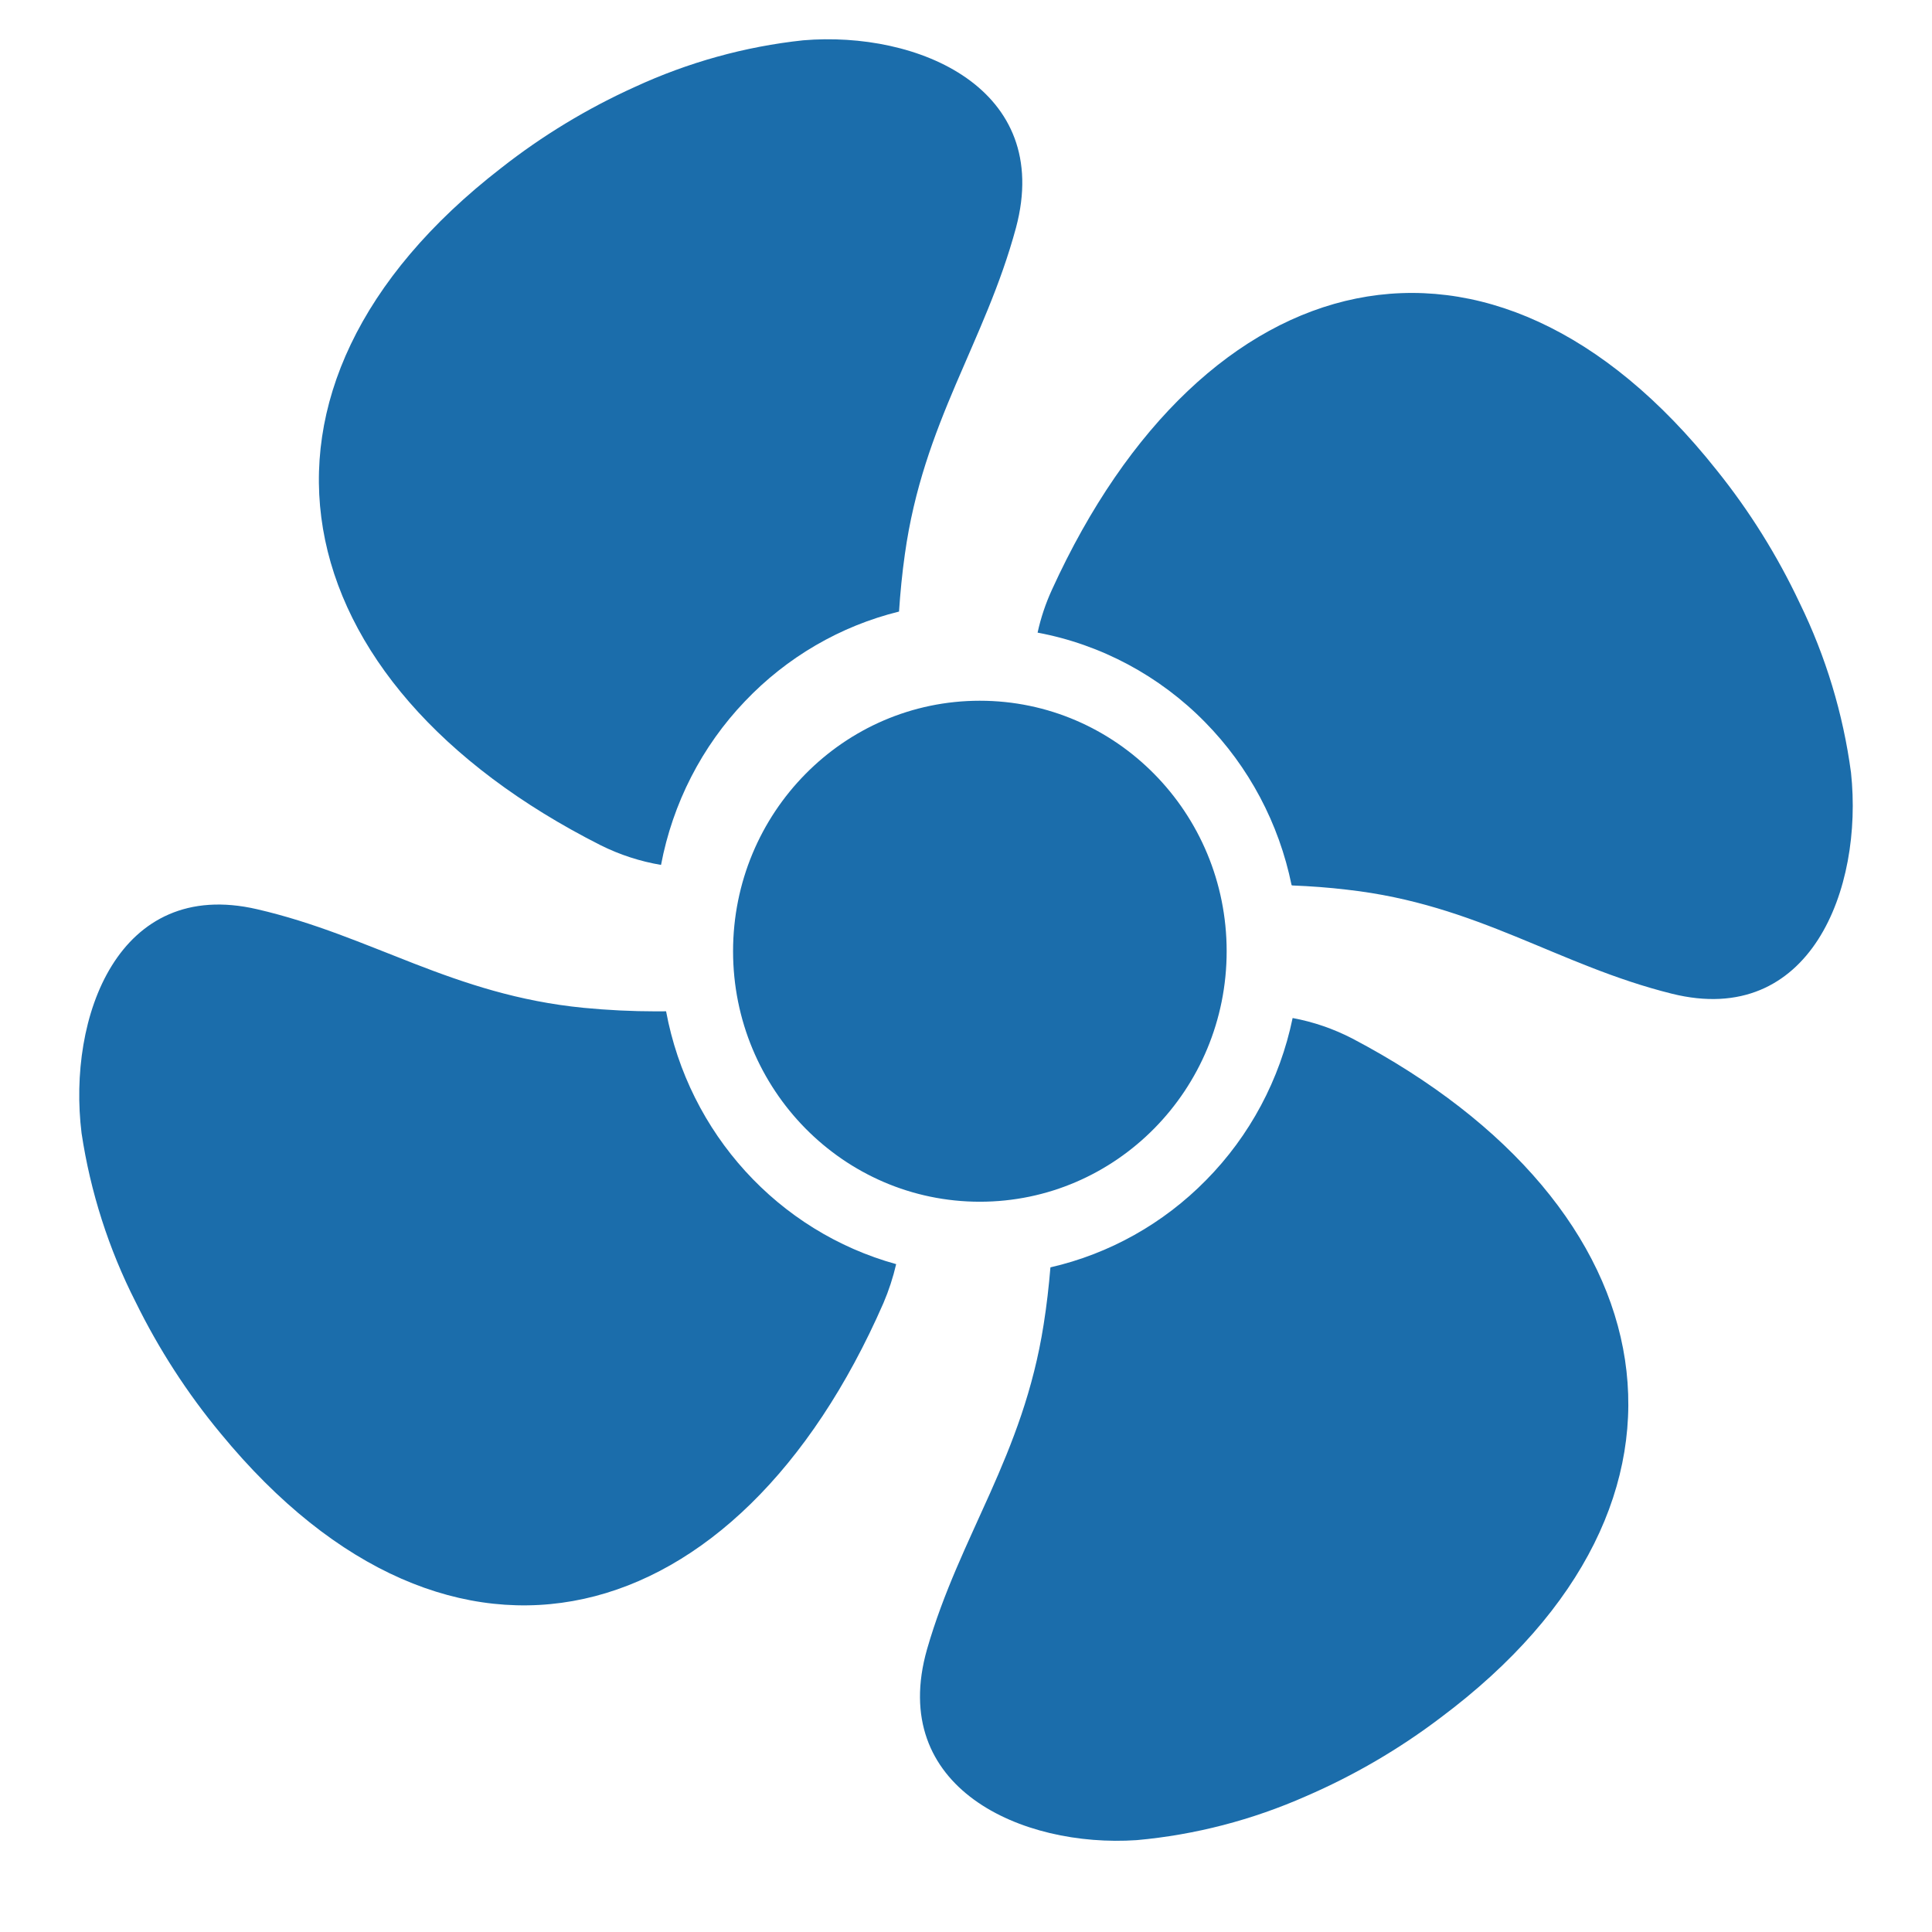
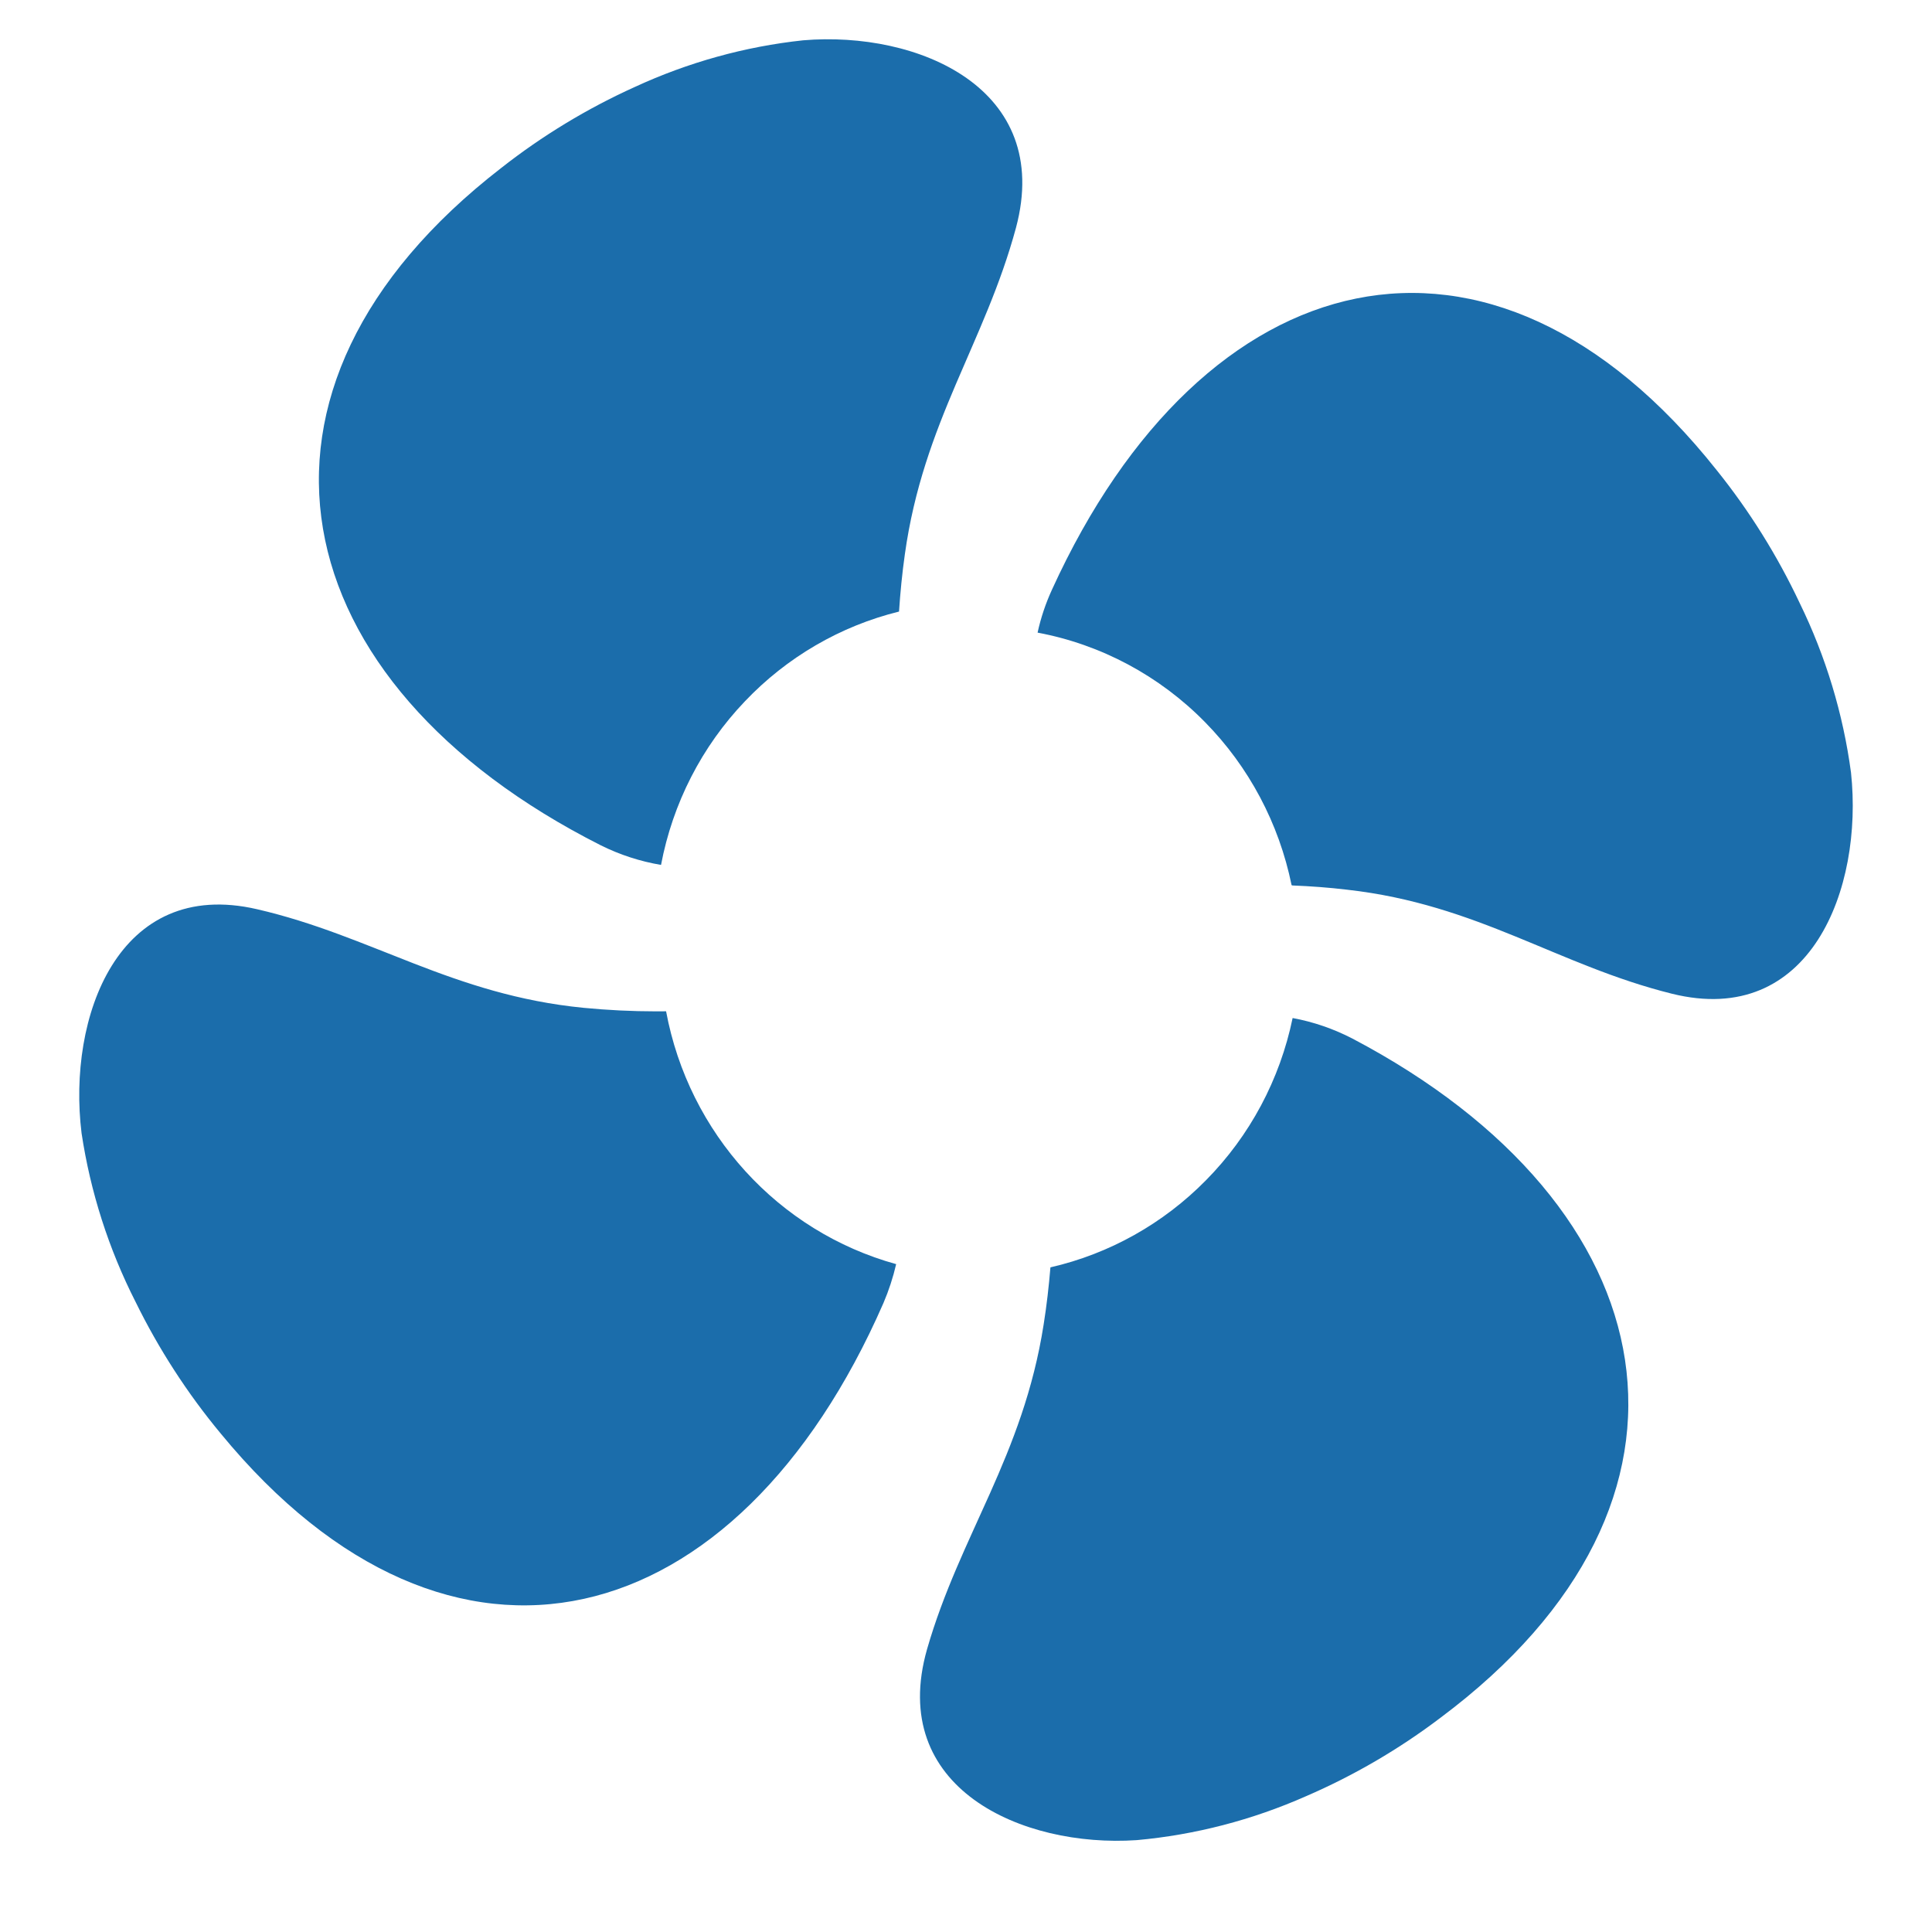
<svg xmlns="http://www.w3.org/2000/svg" xml:space="preserve" width="43.349mm" height="43.349mm" style="clip-rule:evenodd;fill-rule:evenodd;image-rendering:optimizeQuality;shape-rendering:geometricPrecision;text-rendering:geometricPrecision" viewBox="0 0 4334.92 4334.92" data-name="Layer 1" id="svg1">
  <defs id="defs1">
    <style type="text/css" id="style1">       .fil0 {fill:#1B6DAB}     </style>
  </defs>
  <g id="Katman_x0020_1">
-     <path class="fil0" d="m 2356.9,2843.64 c -3.56,42.73 -8.42,85.46 -15.22,128.18 -46.31,295.82 -187.5,471.34 -261.65,728.7 -88.73,311.59 213.08,445.69 470.52,428.27 130.85,-11.74 259.39,-45.26 379.89,-98.57 106.88,-46.17 208.82,-105.59 301.86,-176.19 651.23,-486.45 518.13,-1147.11 -197.86,-1523.78 -42.26,-21.86 -87.51,-37.44 -134.12,-46.05 -28.47,137.89 -96.05,264.48 -194.33,363.88 v 0 c -95.62,97.31 -216.93,165.3 -349.06,195.53 z M 2198.55,1572.29 c 305.78,-0.01 553.76,251.68 553.76,562.03 0,310.36 -247.98,562.06 -553.76,562.06 -305.77,0 -553.74,-251.7 -553.74,-562.06 0,-310.35 247.97,-562.04 553.74,-562.04 z m 701.42,414.47 c 40.8,1.64 81.92,4.6 122.73,9.53 293.39,32.87 472.15,169.6 728.62,233.37 310.88,77.23 429.72,-235.67 401.88,-495.99 -17.63,-132.11 -56.64,-260.78 -115,-380.29 -50.18,-106.51 -112.94,-207.14 -186.45,-298.49 C 3343.94,414.66 2699.84,579 2360.46,1322.82 c -14.18,30.87 -25.14,63.39 -32.36,96.64 142.24,26.59 273.49,96.77 375.6,200.77 v 0 c 98.49,100.05 166.11,227.41 194.29,365.83 z m -1405.43,282.33 c -6.94,-0.06 -14.76,0.14 -21.98,0.14 -54.39,0 -109.19,-2.72 -163.16,-7.94 -294.04,-28.92 -475.06,-161.72 -732.51,-221.21 -312.27,-72.38 -425.93,242.82 -393.88,502.48 19.8,131.75 60.82,259.79 121.08,378.36 51.87,105.75 116.36,205.57 191.36,295.79 518.13,630.09 1159.32,455.89 1486.71,-292.85 12.04,-28.2 21.68,-57.54 28.6,-87.46 -264.73,-73.21 -465.36,-293.64 -516.23,-567.31 z m 522.64,-896.91 c 2.84,-42.79 6.99,-85.59 13.07,-128.42 41.36,-296.55 179.6,-474.41 249.42,-732.97 83.52,-313.03 -220.49,-442.08 -477.6,-420.35 -130.65,13.93 -258.61,49.59 -378.2,104.91 -106.08,47.95 -207.02,109.06 -298.87,181.21 -643.01,497.27 -498.87,1155.62 223.32,1520.26 42.62,21.14 88.12,35.97 134.87,43.8 26.16,-138.34 91.61,-266.05 188.22,-367.07 v 0 c 93.98,-98.9 214.12,-168.91 345.73,-201.35 z" id="path1" />
+     <path class="fil0" d="m 2356.9,2843.64 c -3.56,42.73 -8.42,85.46 -15.22,128.18 -46.31,295.82 -187.5,471.34 -261.65,728.7 -88.73,311.59 213.08,445.69 470.52,428.27 130.85,-11.74 259.39,-45.26 379.89,-98.57 106.88,-46.17 208.82,-105.59 301.86,-176.19 651.23,-486.45 518.13,-1147.11 -197.86,-1523.78 -42.26,-21.86 -87.51,-37.44 -134.12,-46.05 -28.47,137.89 -96.05,264.48 -194.33,363.88 v 0 c -95.62,97.31 -216.93,165.3 -349.06,195.53 z M 2198.55,1572.29 z m 701.42,414.47 c 40.8,1.64 81.92,4.6 122.73,9.53 293.39,32.87 472.15,169.6 728.62,233.37 310.88,77.23 429.72,-235.67 401.88,-495.99 -17.63,-132.11 -56.64,-260.78 -115,-380.29 -50.18,-106.51 -112.94,-207.14 -186.45,-298.49 C 3343.94,414.66 2699.84,579 2360.46,1322.82 c -14.18,30.87 -25.14,63.39 -32.36,96.64 142.24,26.59 273.49,96.77 375.6,200.77 v 0 c 98.49,100.05 166.11,227.41 194.29,365.83 z m -1405.43,282.33 c -6.94,-0.06 -14.76,0.14 -21.98,0.14 -54.39,0 -109.19,-2.72 -163.16,-7.94 -294.04,-28.92 -475.06,-161.72 -732.51,-221.21 -312.27,-72.38 -425.93,242.82 -393.88,502.48 19.8,131.75 60.82,259.79 121.08,378.36 51.87,105.75 116.36,205.57 191.36,295.79 518.13,630.09 1159.32,455.89 1486.71,-292.85 12.04,-28.2 21.68,-57.54 28.6,-87.46 -264.73,-73.21 -465.36,-293.64 -516.23,-567.31 z m 522.64,-896.91 c 2.84,-42.79 6.99,-85.59 13.07,-128.42 41.36,-296.55 179.6,-474.41 249.42,-732.97 83.52,-313.03 -220.49,-442.08 -477.6,-420.35 -130.65,13.93 -258.61,49.59 -378.2,104.91 -106.08,47.95 -207.02,109.06 -298.87,181.21 -643.01,497.27 -498.87,1155.62 223.32,1520.26 42.62,21.14 88.12,35.97 134.87,43.8 26.16,-138.34 91.61,-266.05 188.22,-367.07 v 0 c 93.98,-98.9 214.12,-168.91 345.73,-201.35 z" id="path1" />
  </g>
</svg>